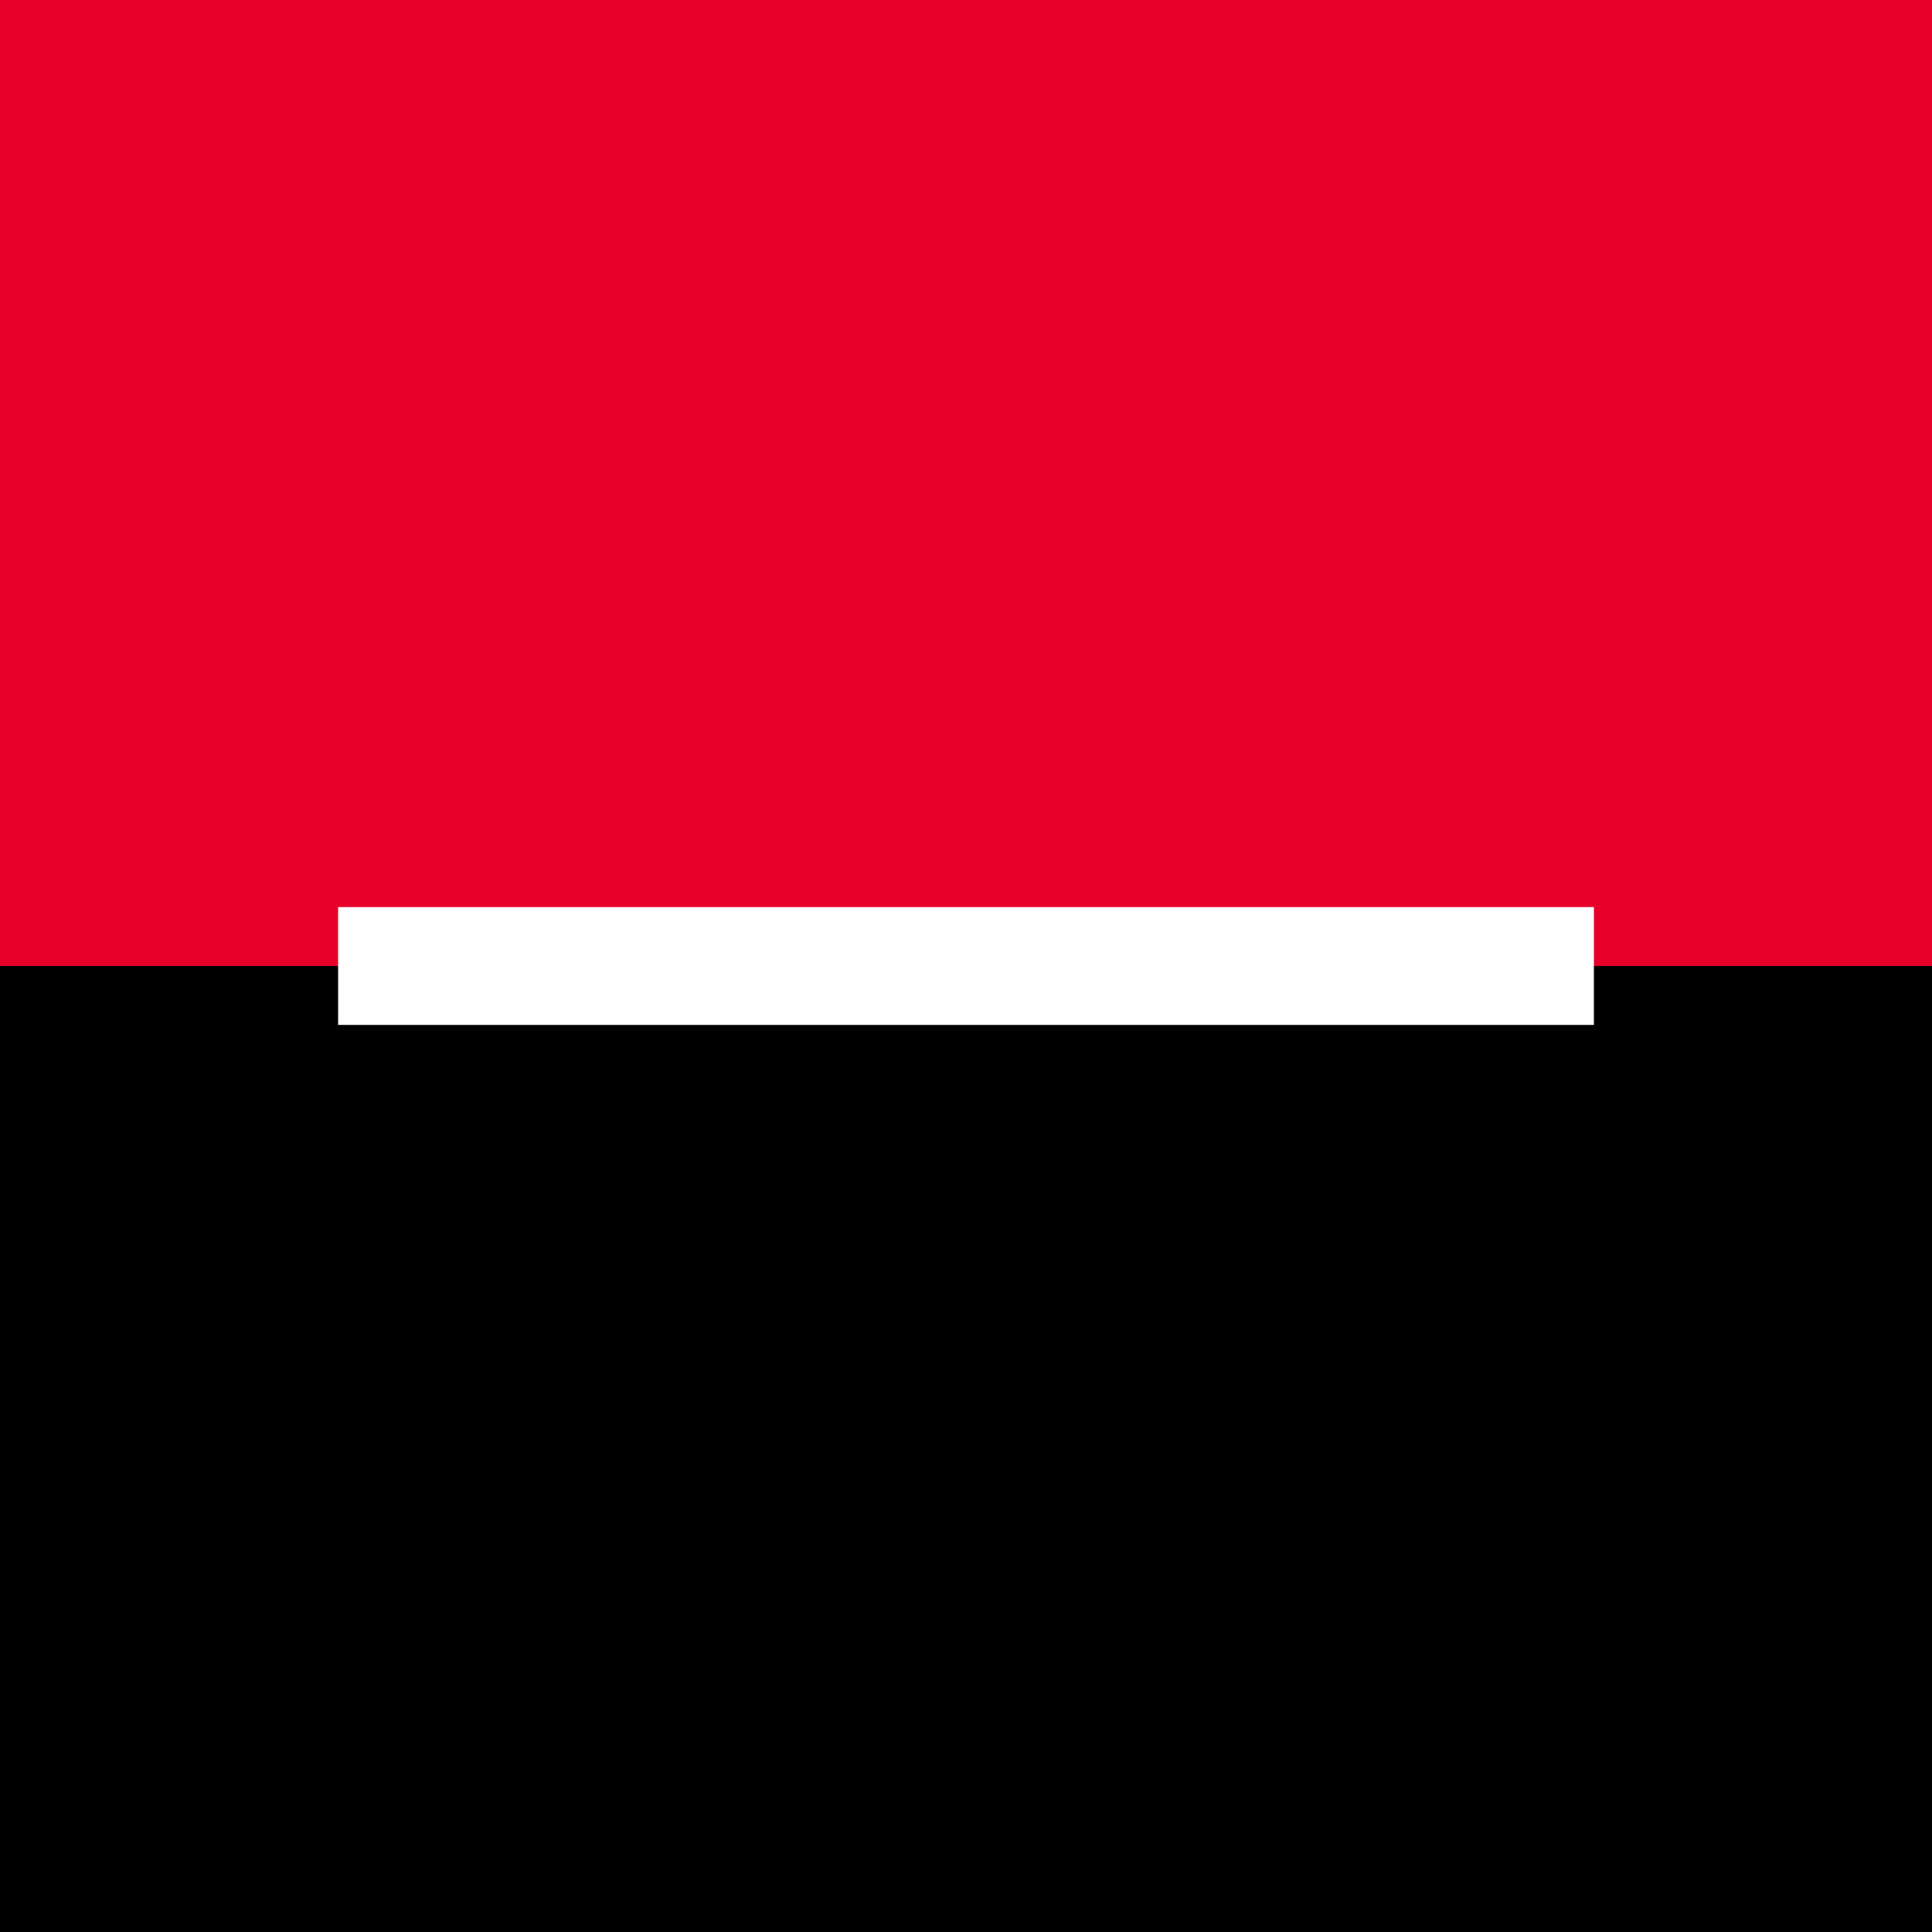
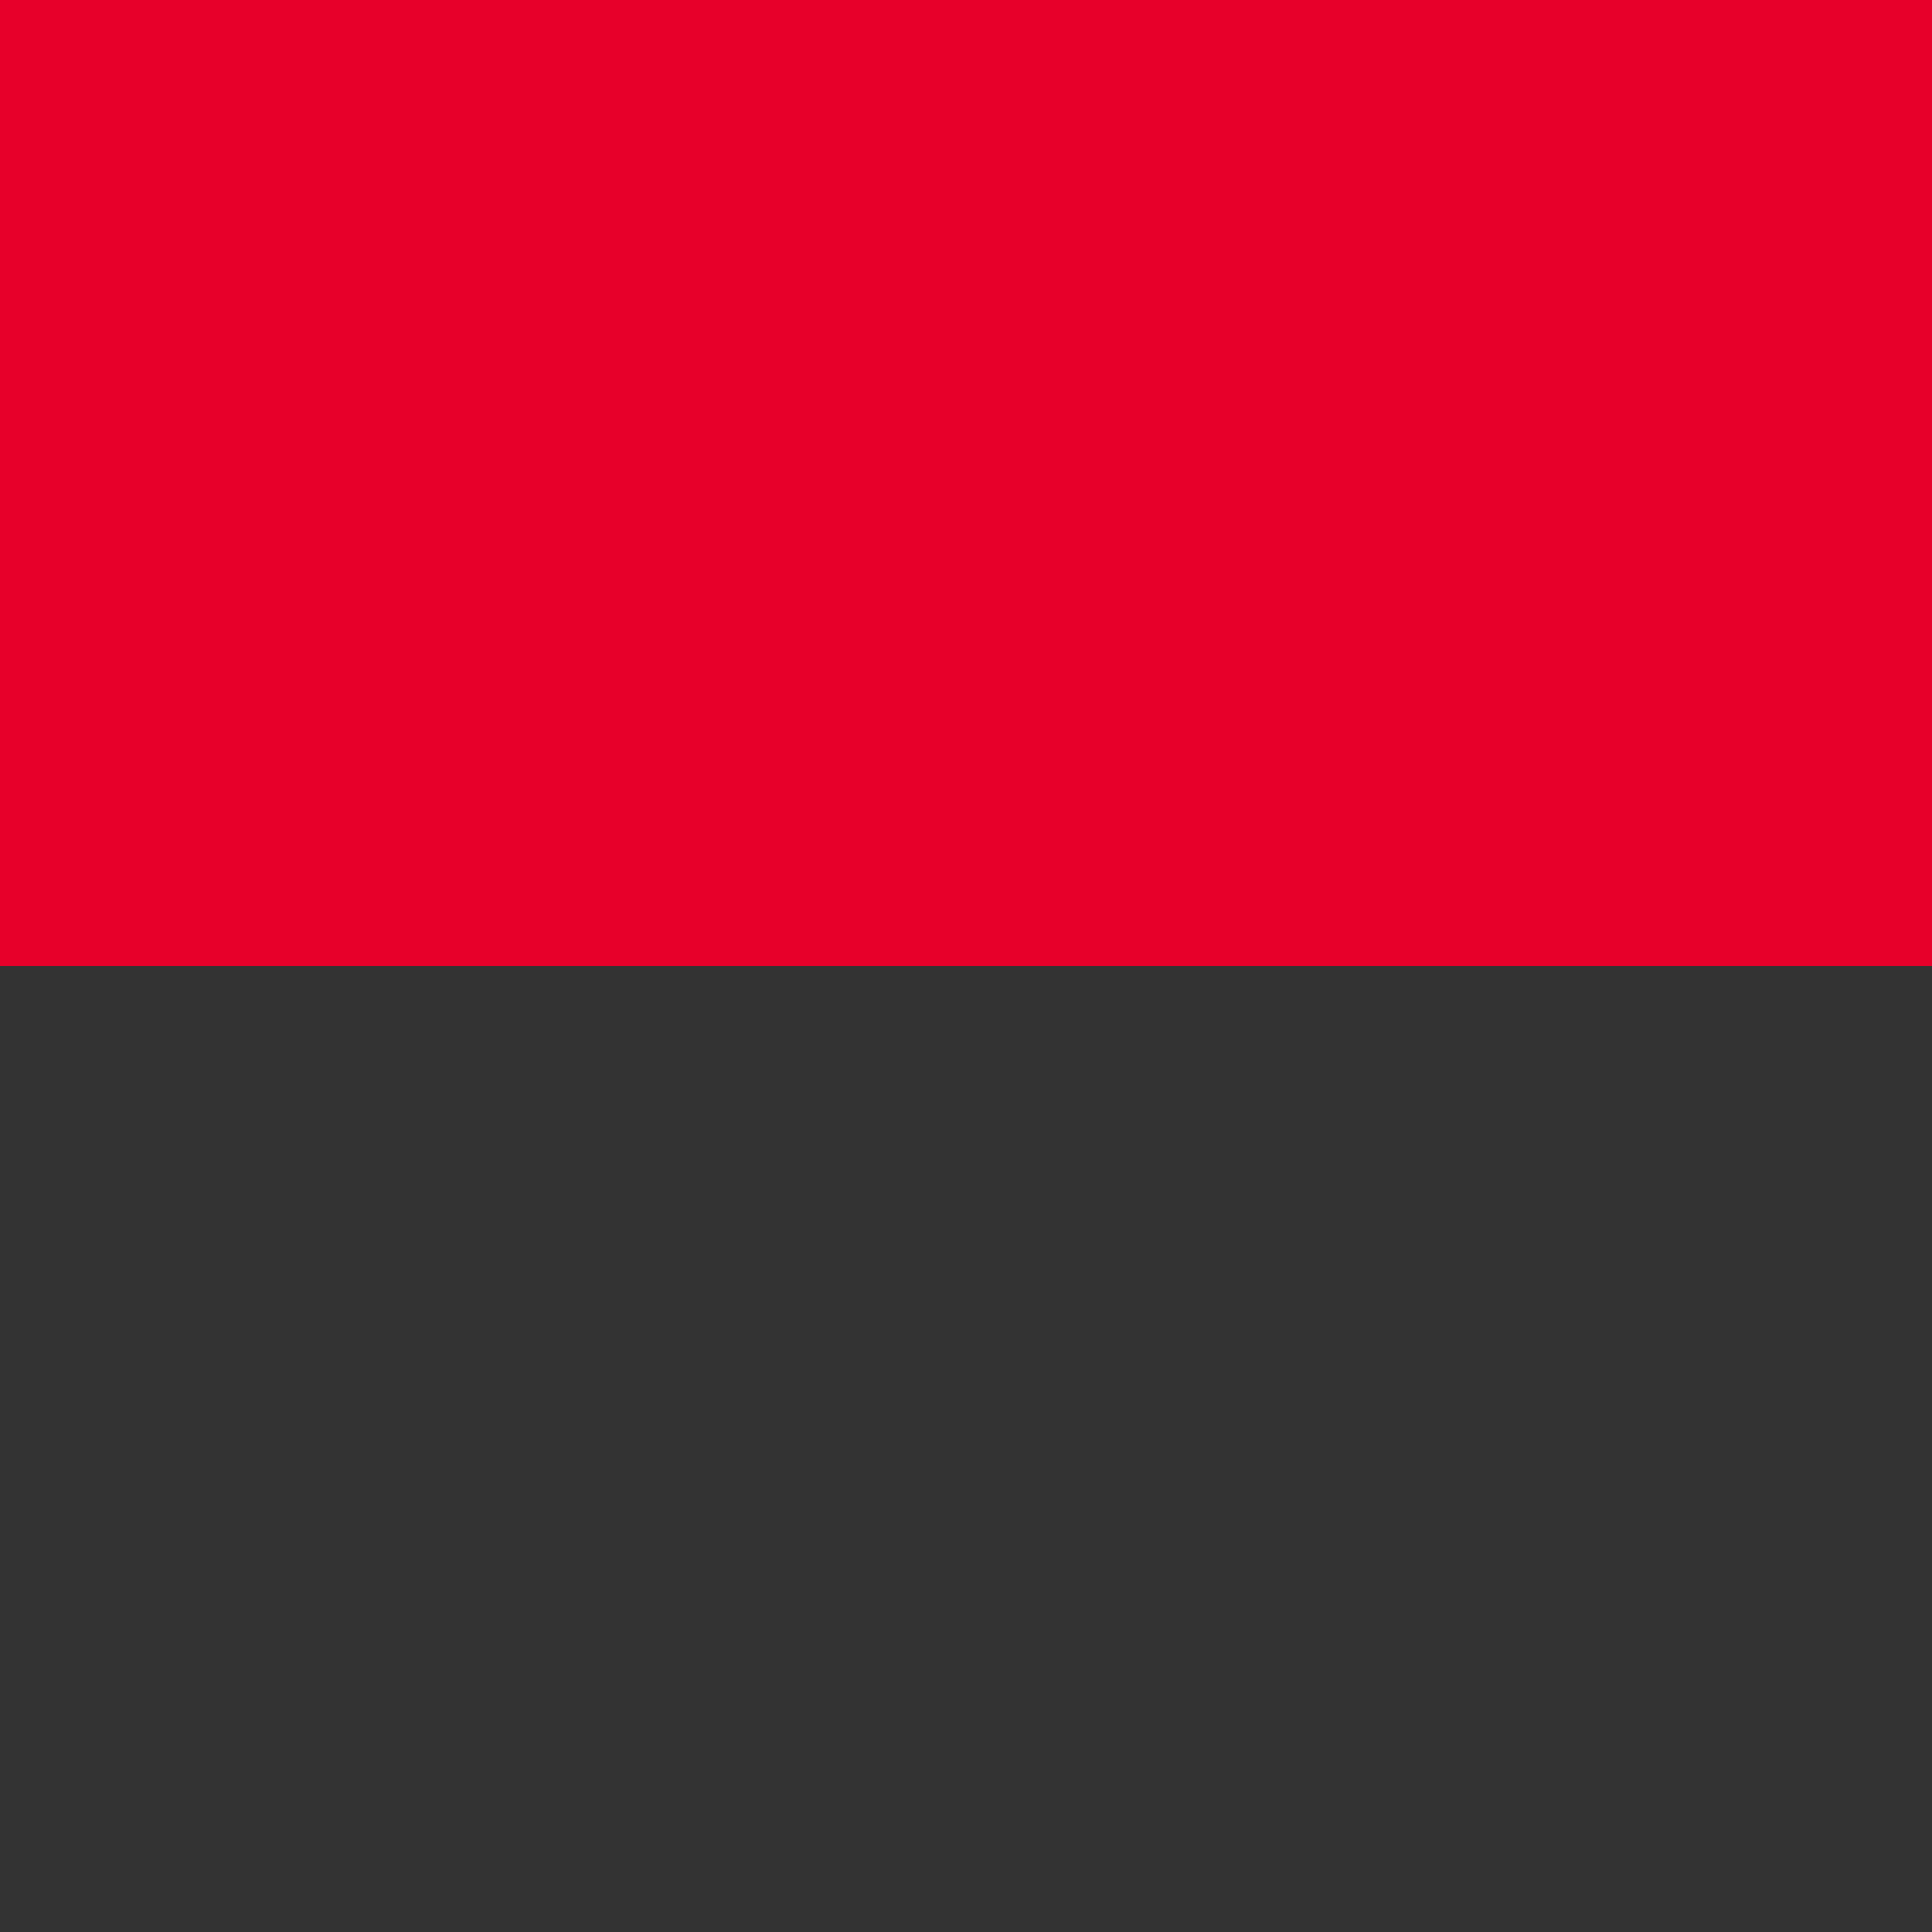
<svg xmlns="http://www.w3.org/2000/svg" width="40" height="40" viewBox="0 0 40 40" fill="none">
  <rect x="0" y="0" width="40" height="40" fill="#333333" stroke="none" />
  <path d="M0 0H40V20H0V0Z" fill="#E7002A" />
-   <path d="M0 20H40V40H0V20Z" fill="black" />
-   <path d="M7 18.78H33V21.22H7V18.78Z" fill="white" />
+   <path d="M0 20H40V40V20Z" fill="black" />
</svg>